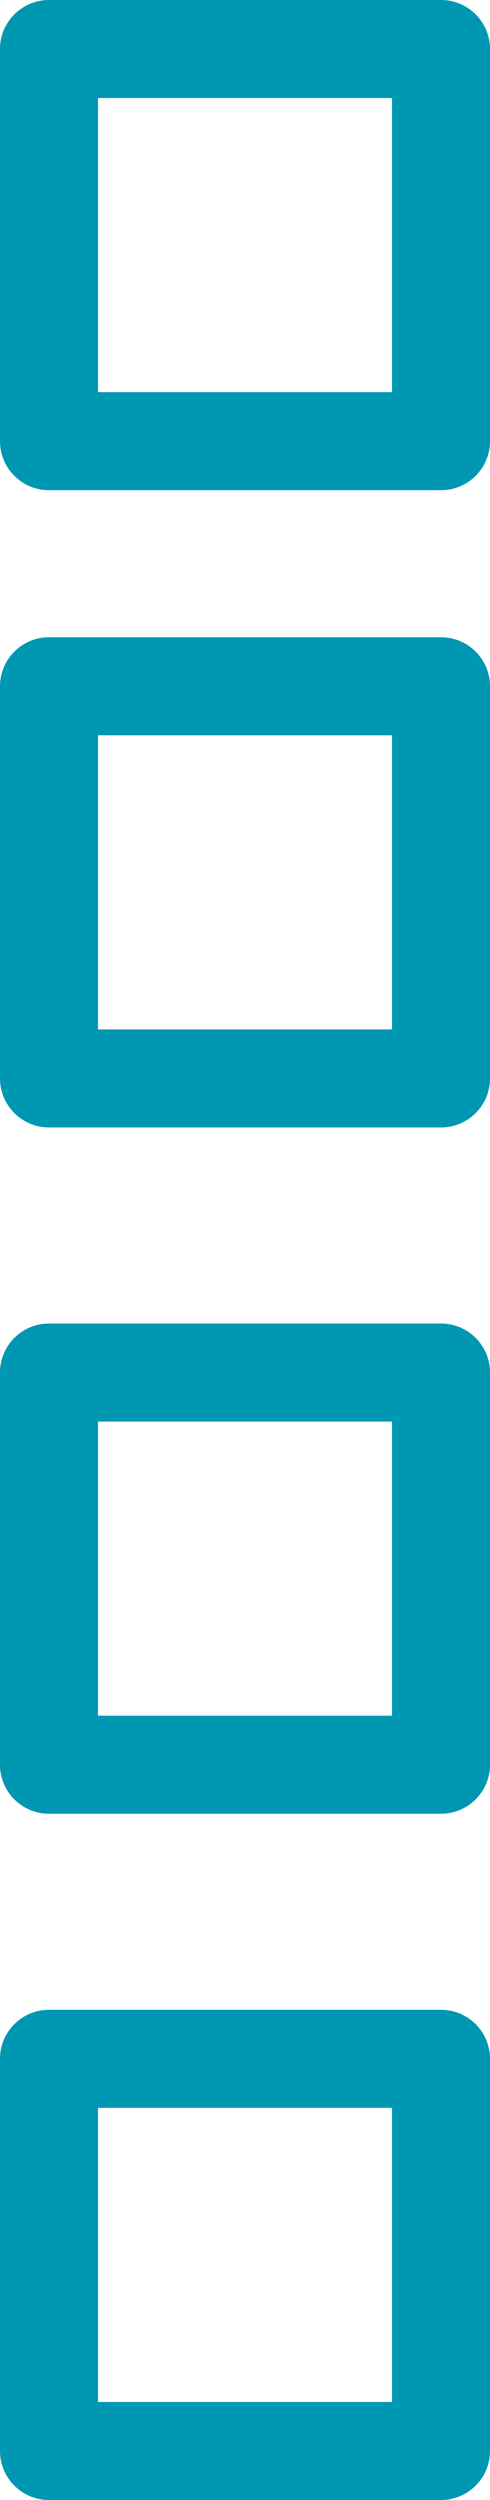
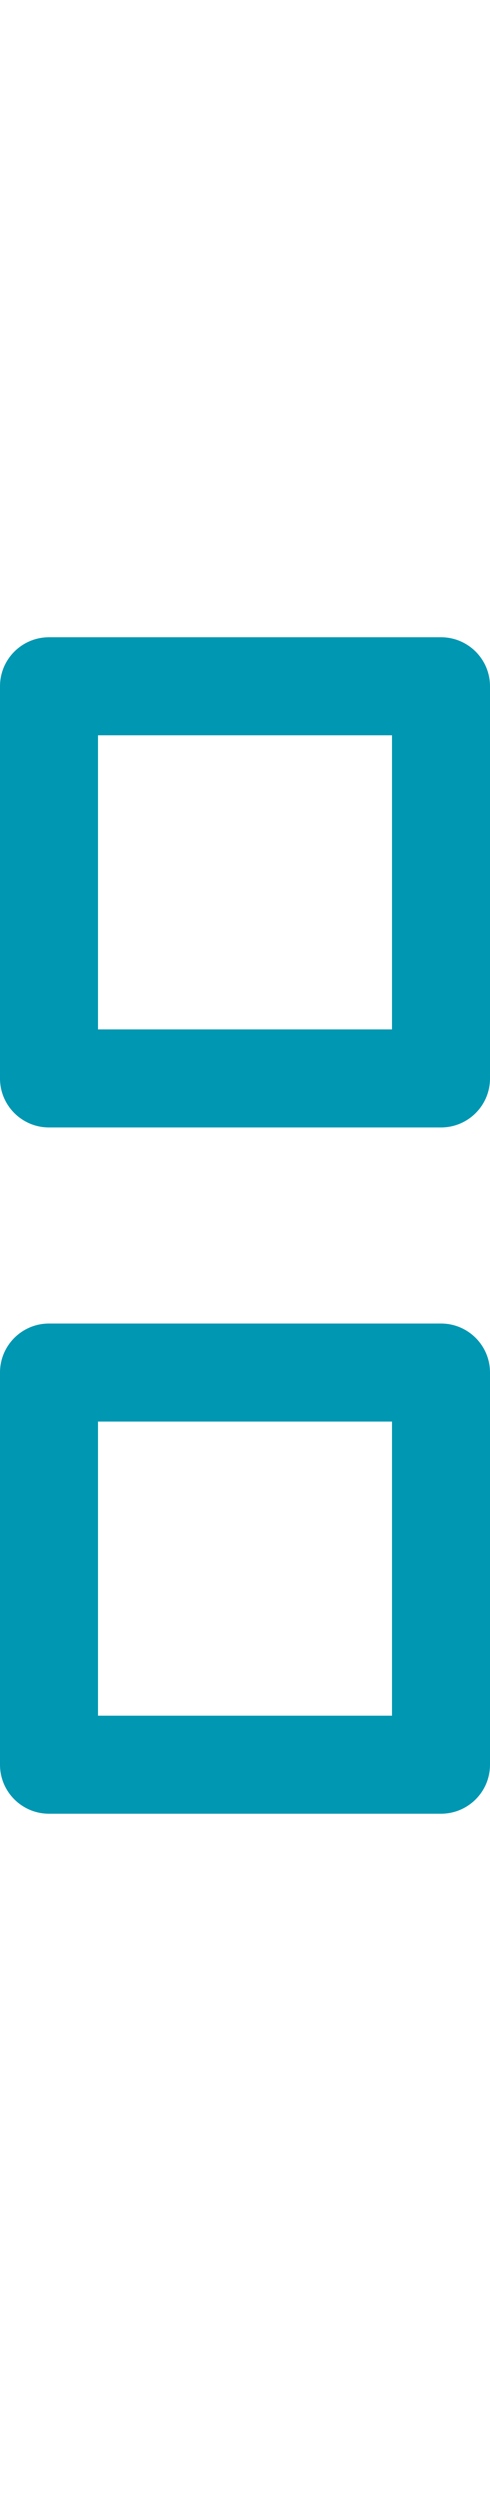
<svg xmlns="http://www.w3.org/2000/svg" fill="#0097b2" height="51" preserveAspectRatio="xMidYMid meet" version="1" viewBox="27.0 7.0 10.0 51.0" width="10" zoomAndPan="magnify">
  <g>
    <g id="change1_1">
      <path d="M36,44h-8c-0.553,0-1-0.448-1-1v-8c0-0.552,0.447-1,1-1h8c0.553,0,1,0.448,1,1v8C37,43.552,36.553,44,36,44z M29,42h6v-6 h-6V42z" />
    </g>
    <g id="change1_3">
-       <path d="M36,58h-8c-0.553,0-1-0.448-1-1v-8c0-0.552,0.447-1,1-1h8c0.553,0,1,0.448,1,1v8C37,57.552,36.553,58,36,58z M29,56h6v-6 h-6V56z" />
-     </g>
+       </g>
    <g id="change1_2">
      <path d="M36,30h-8c-0.553,0-1-0.448-1-1v-8c0-0.552,0.447-1,1-1h8c0.553,0,1,0.448,1,1v8C37,29.552,36.553,30,36,30z M29,28h6v-6 h-6V28z" />
    </g>
    <g id="change1_4">
-       <path d="M36,17h-8c-0.553,0-1-0.448-1-1V8c0-0.552,0.447-1,1-1h8c0.553,0,1,0.448,1,1v8C37,16.552,36.553,17,36,17z M29,15h6V9h-6 V15z" />
-     </g>
+       </g>
  </g>
</svg>